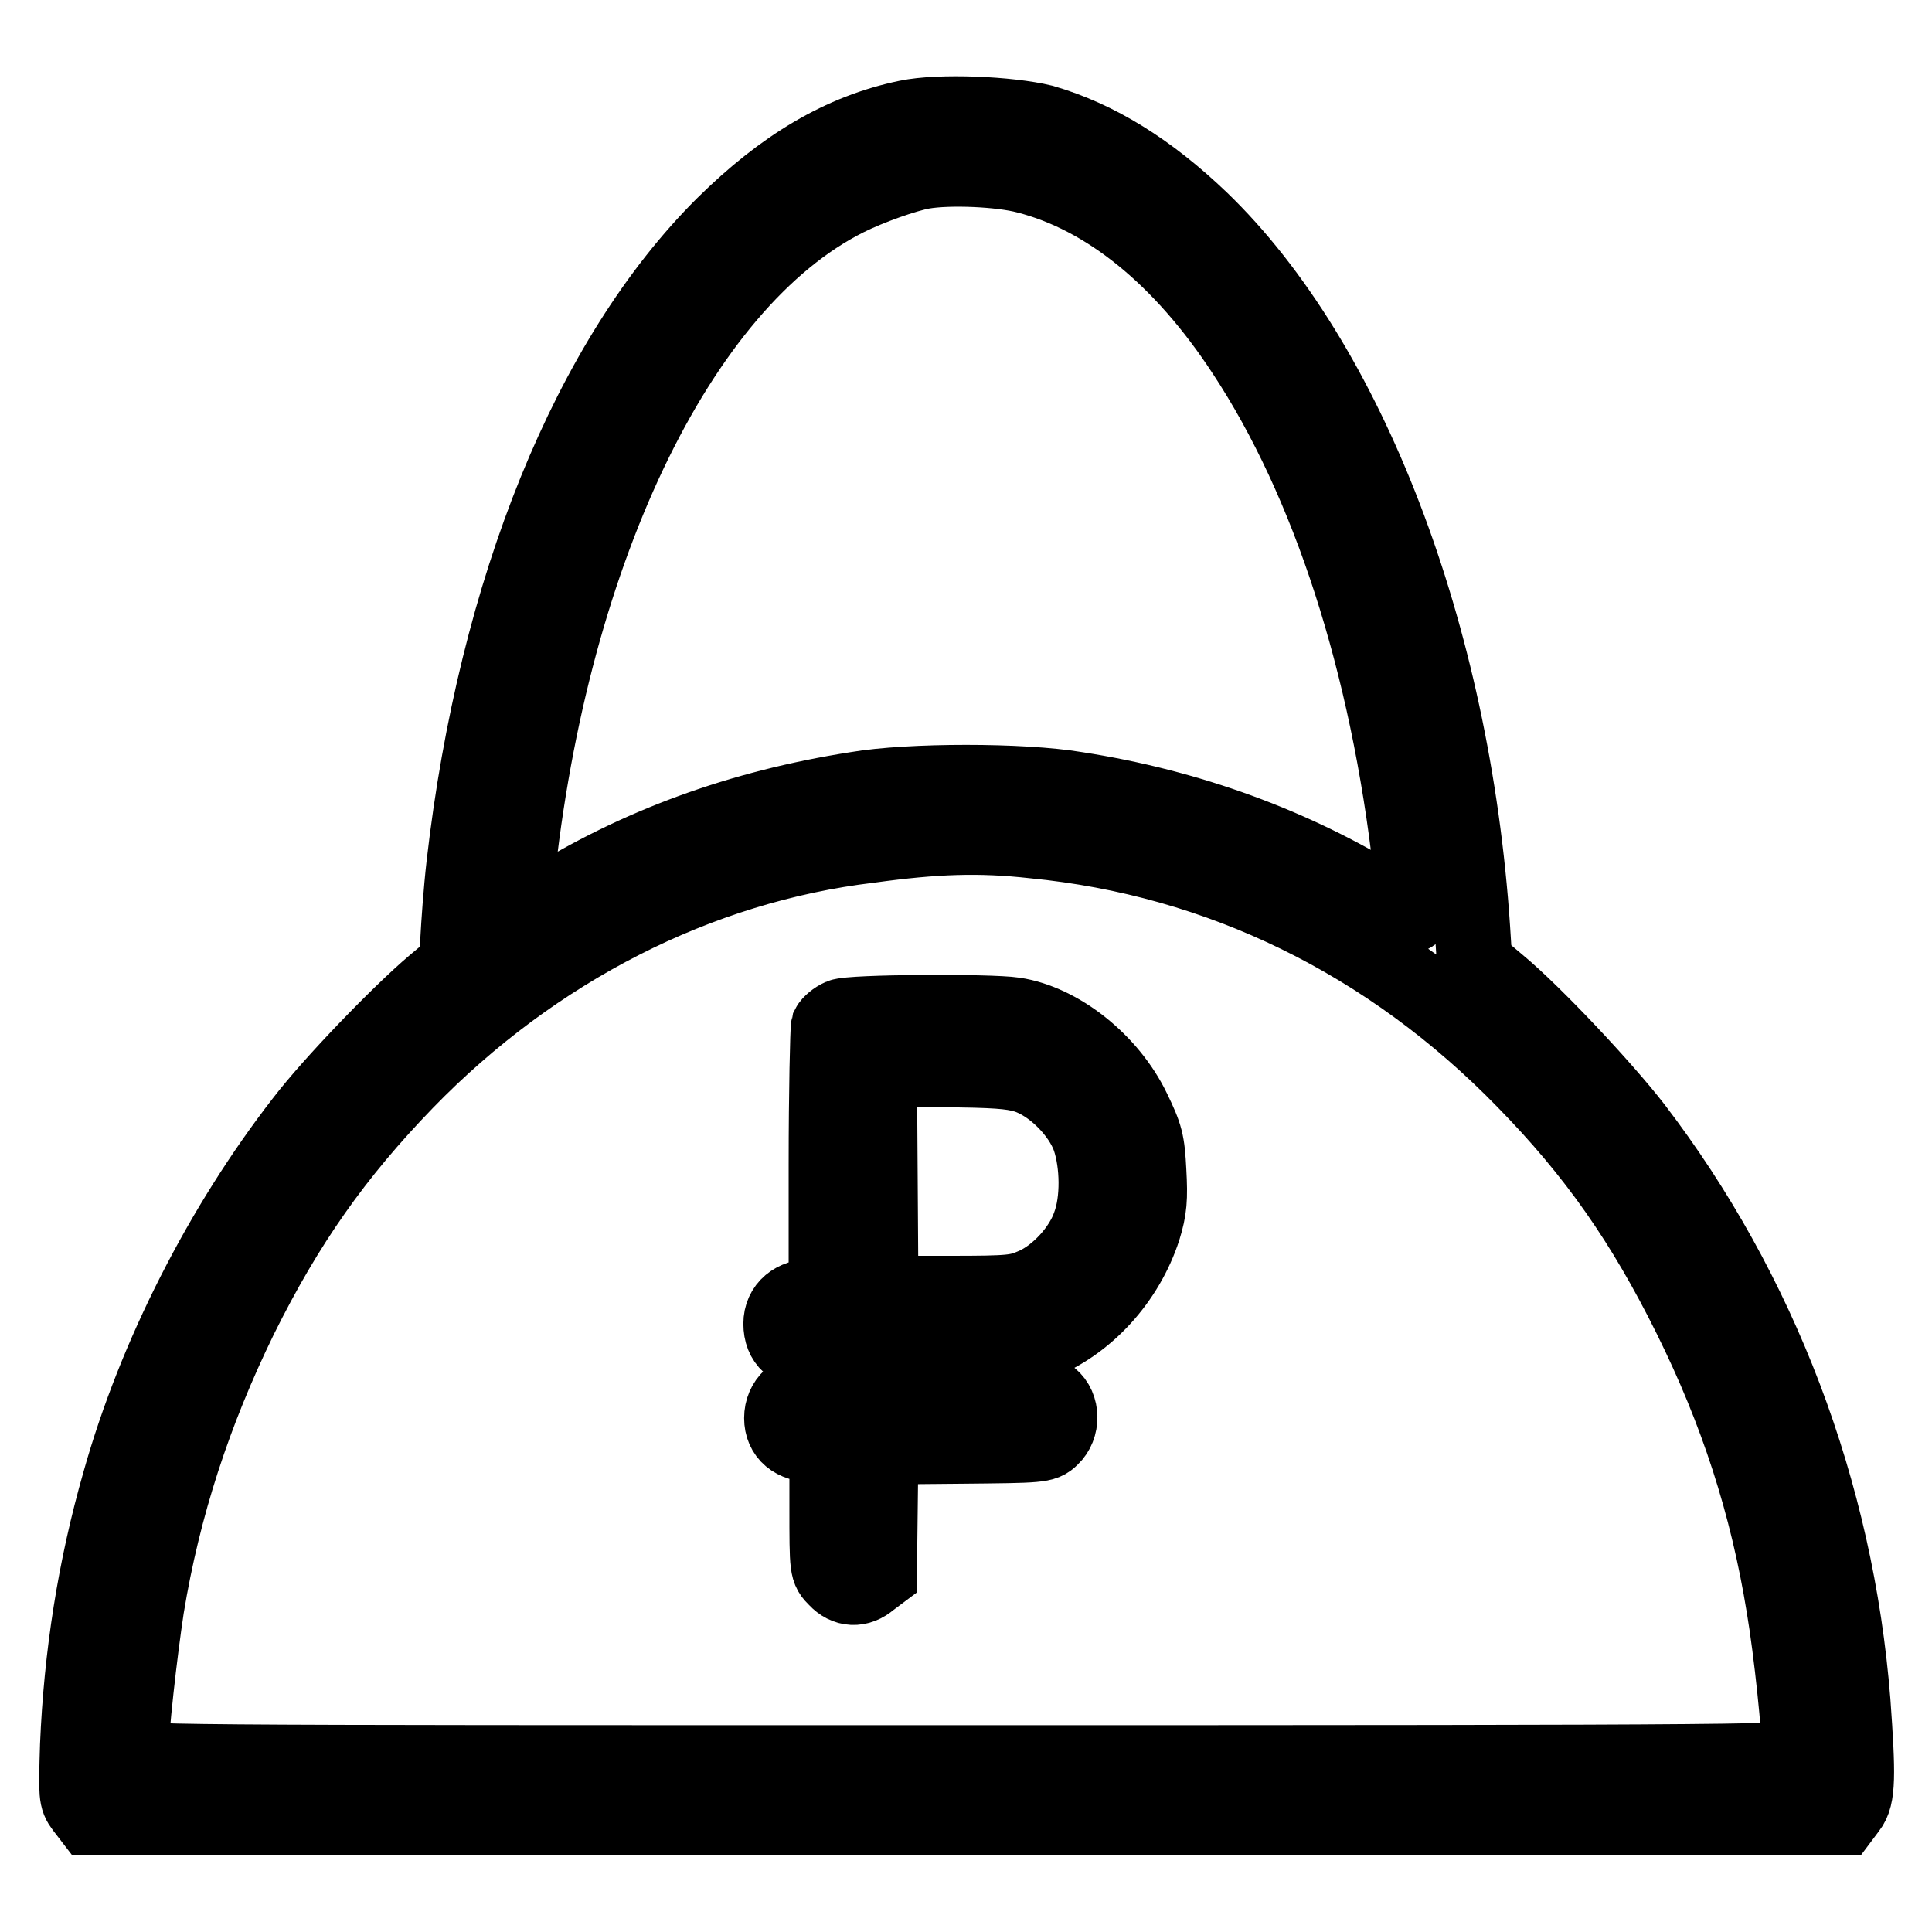
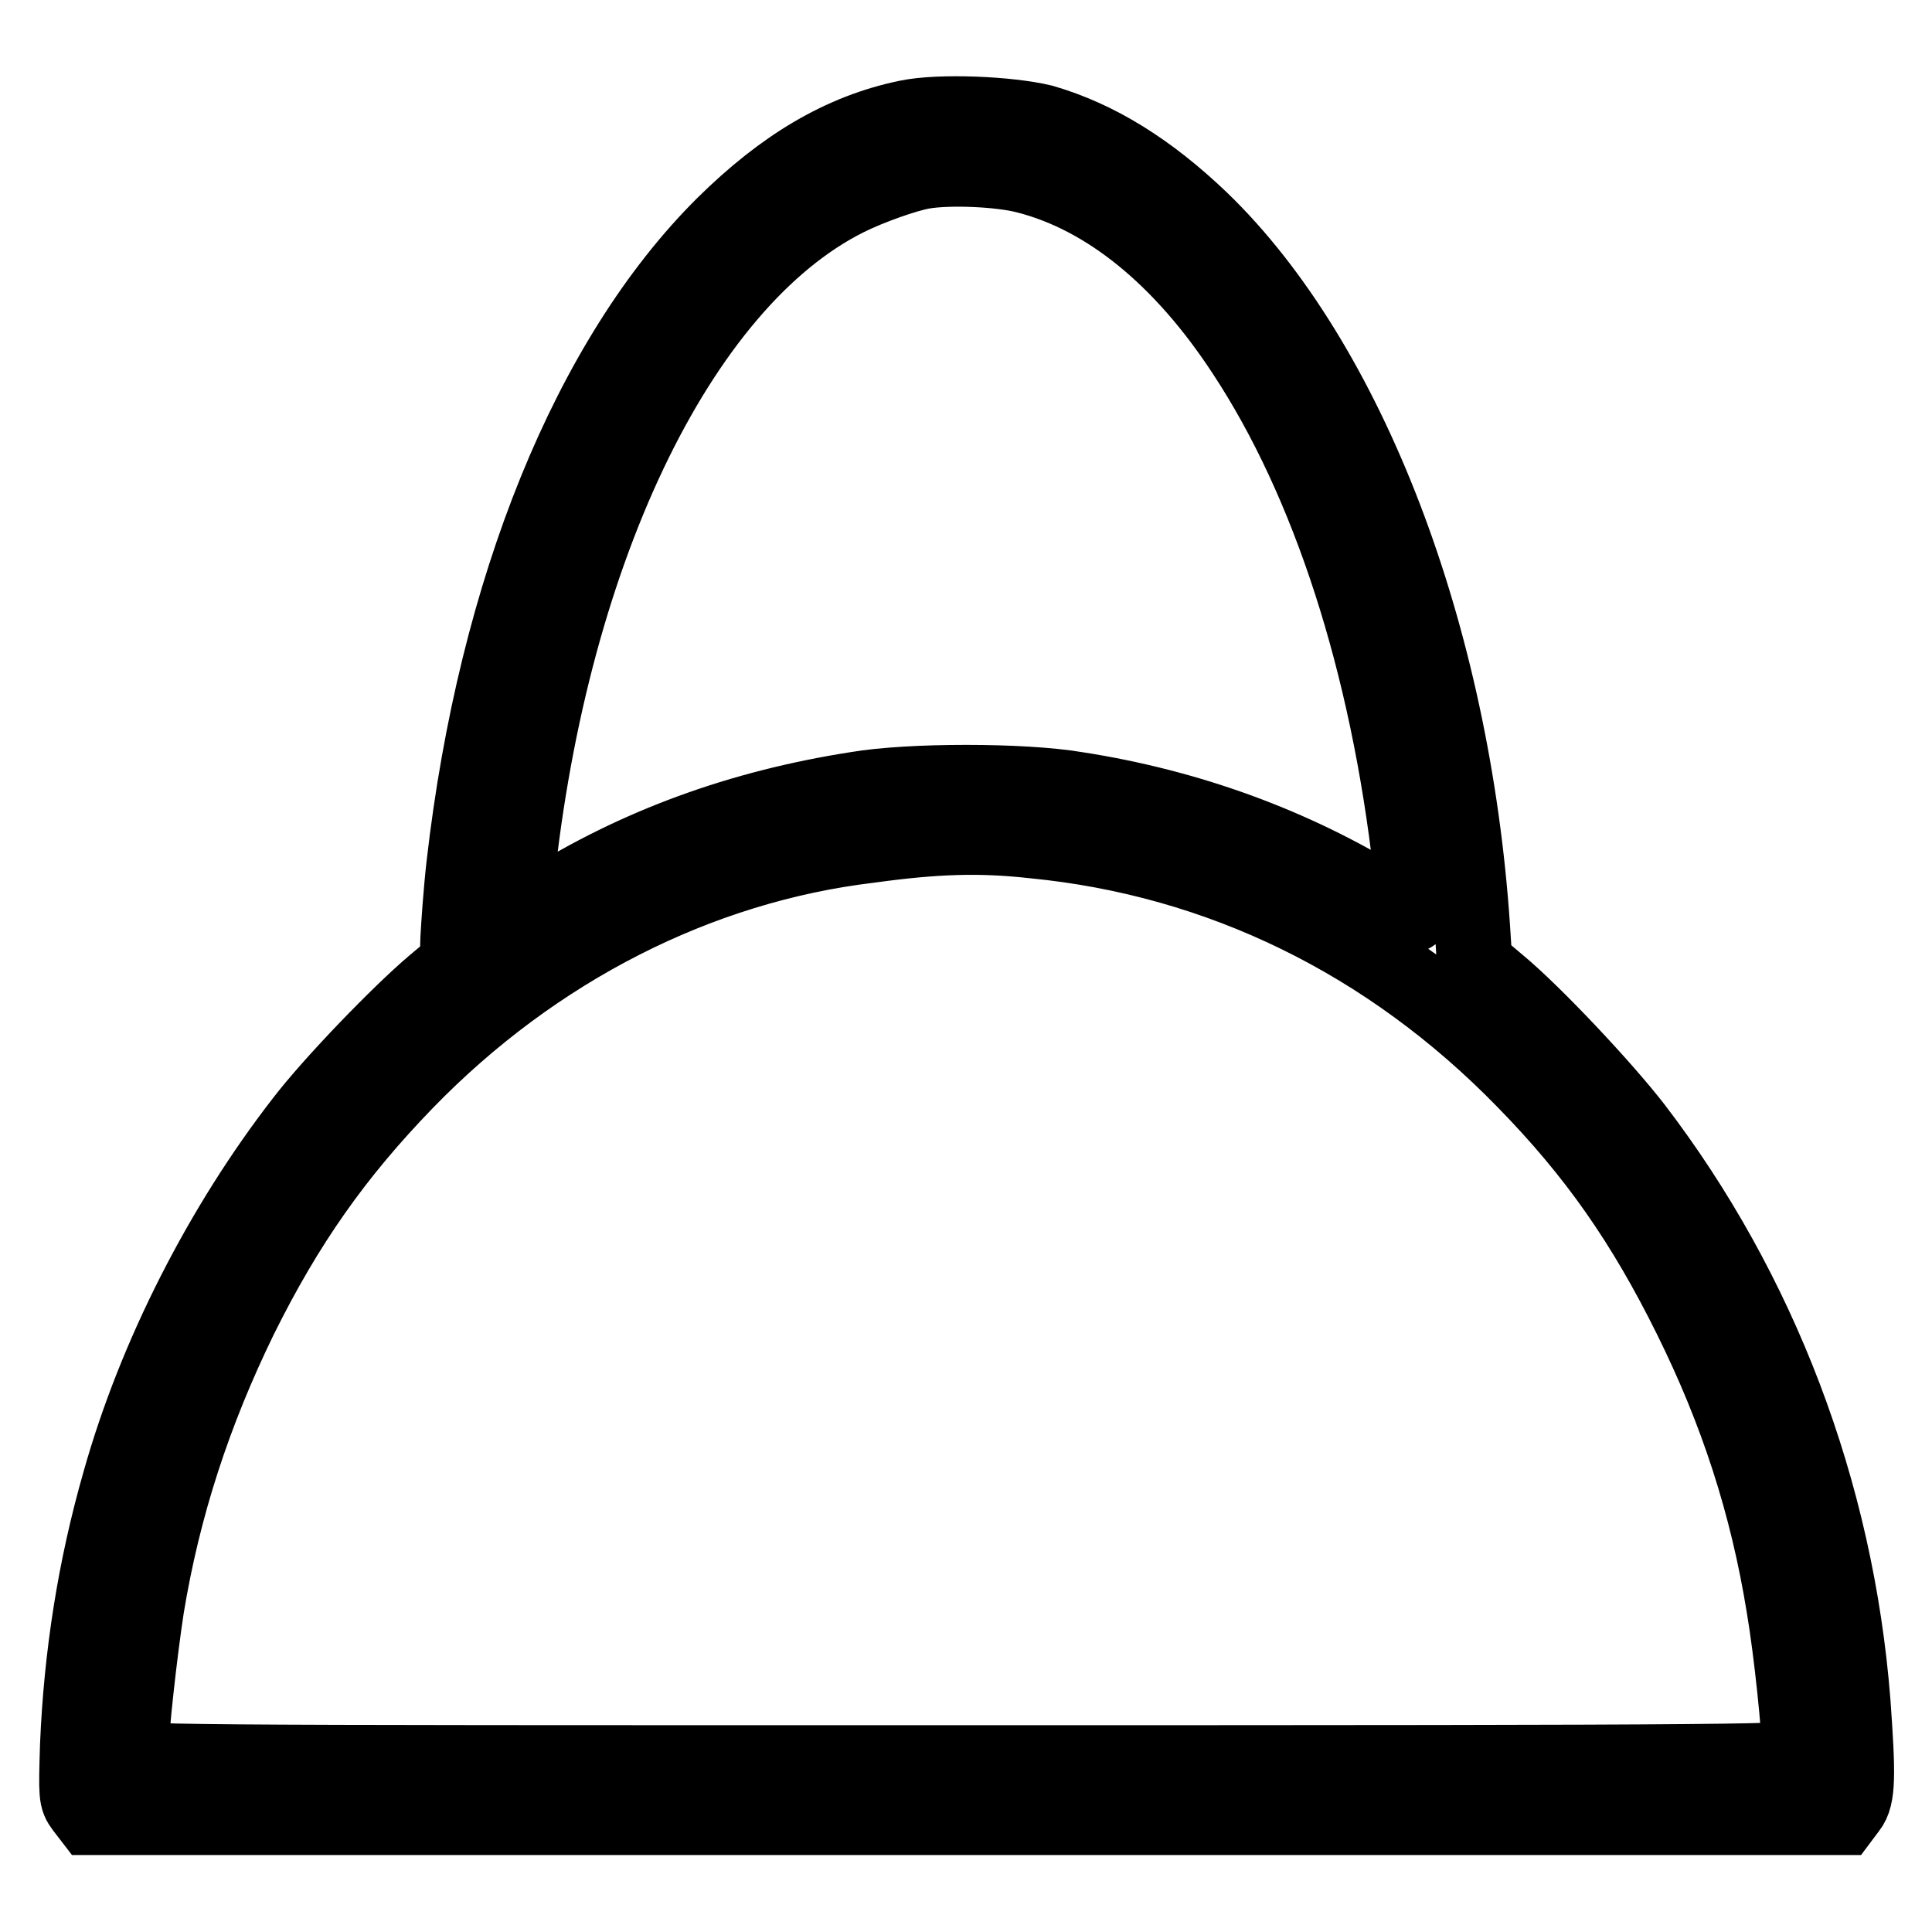
<svg xmlns="http://www.w3.org/2000/svg" version="1.1" x="0px" y="0px" viewBox="0 0 256 256" enable-background="new 0 0 256 256" xml:space="preserve">
  <g>
    <g>
      <g>
        <path stroke-width="10" fill-opacity="0" stroke="#000000" d="M120.2,15.6c-8.7,1.8-16.4,6.4-24.3,14.2c-17.7,17.6-30.2,48.2-34.4,84.8c-0.4,3.5-0.7,7.9-0.8,9.8l-0.1,3.4l-3.1,2.6c-4.5,3.8-13.5,13.1-17.4,18.2c-10.7,13.8-19.5,31-24.2,47.7c-3.3,11.5-5.1,23.1-5.6,35c-0.2,6.6-0.2,7,0.7,8.2l1,1.3H128h116.1l0.9-1.2c1.2-1.5,1.2-4.4,0.5-14.1c-2.2-27.9-12.3-54.4-28.9-76.1c-4.1-5.3-13.3-15.1-18-19l-3.2-2.7l-0.3-4.7c-2.6-39-16.5-75.1-36-93.9c-6.9-6.6-13.7-10.8-20.9-12.9C133.7,15.1,124.5,14.7,120.2,15.6z M136,23.3c10.6,2.7,20.6,10.8,28.9,23.5c11.2,17,19,41,22.1,68.5c0.8,7.1,0.9,7-3.5,4.2c-12.1-7.5-26-12.6-40.9-14.9c-7.1-1.2-22.1-1.2-29.1,0C98.1,107,84.4,112,72,119.8l-4.1,2.6l0.3-3.4c4.2-44.9,21.6-81.5,44-92.7c3-1.5,7.8-3.2,10.1-3.6C125.8,22.1,132.6,22.4,136,23.3z M137,111.4c24.6,2.4,47,13.3,65,31.8c9.4,9.6,15.8,18.8,22,31.3s10.2,24.8,12.4,38.4c1,5.9,2.1,16.5,2.1,19.8c0,0.8-3.2,0.9-110.6,0.9c-109.3,0-110.6,0-110.6-0.9c0-3.2,1.2-13.8,2.1-19.7c2.2-13.4,6.3-25.9,12.4-38.4c6.2-12.5,12.7-21.7,22-31.3c17.1-17.6,38.8-28.6,61.4-31.3C123.9,110.8,129.8,110.6,137,111.4z" />
-         <path stroke-width="10" fill-opacity="0" stroke="#000000" d="M111.4,134.7c-0.7,0.3-1.4,0.9-1.6,1.3c-0.1,0.4-0.3,8.6-0.3,18.3v17.5h-1.8c-2.5,0-4.2,1.4-4.2,3.6c0,2.4,1.5,3.7,4.1,3.7h1.9v2.5v2.5h-1.8c-2.4,0-4.1,1.6-4.1,3.8c0,2.2,1.6,3.5,4.1,3.5h1.9v8.3c0,8.3,0,8.3,1.2,9.5c1.3,1.4,3,1.5,4.5,0.2l1.2-0.9l0.1-8.4l0.1-8.4l10.8-0.1c10.3-0.1,10.8-0.1,11.8-1.1c1.5-1.4,1.5-4.1-0.1-5.4c-1.2-0.9-1.8-1-12-1h-10.8l0.1-2.4l0.1-2.4l9.4-0.3c7.3-0.2,9.9-0.4,11.5-1c6.5-2.5,11.8-8.4,14-15.2c0.8-2.6,0.9-4,0.7-7.6c-0.2-3.9-0.4-4.7-2.1-8.2c-3.1-6.4-9.7-11.6-15.7-12.5C131.1,134,112.7,134.1,111.4,134.7z M135.9,142.5c3.5,1.1,7.3,4.9,8.5,8.4c1.1,3.3,1.2,8.2,0,11.4c-1.1,3.2-4.2,6.6-7.3,8c-2.3,1-3,1.1-11.4,1.1h-9l-0.1-14.9l-0.1-14.8h8.5C131.7,141.8,133.9,141.9,135.9,142.5z" />
      </g>
    </g>
  </g>
</svg>